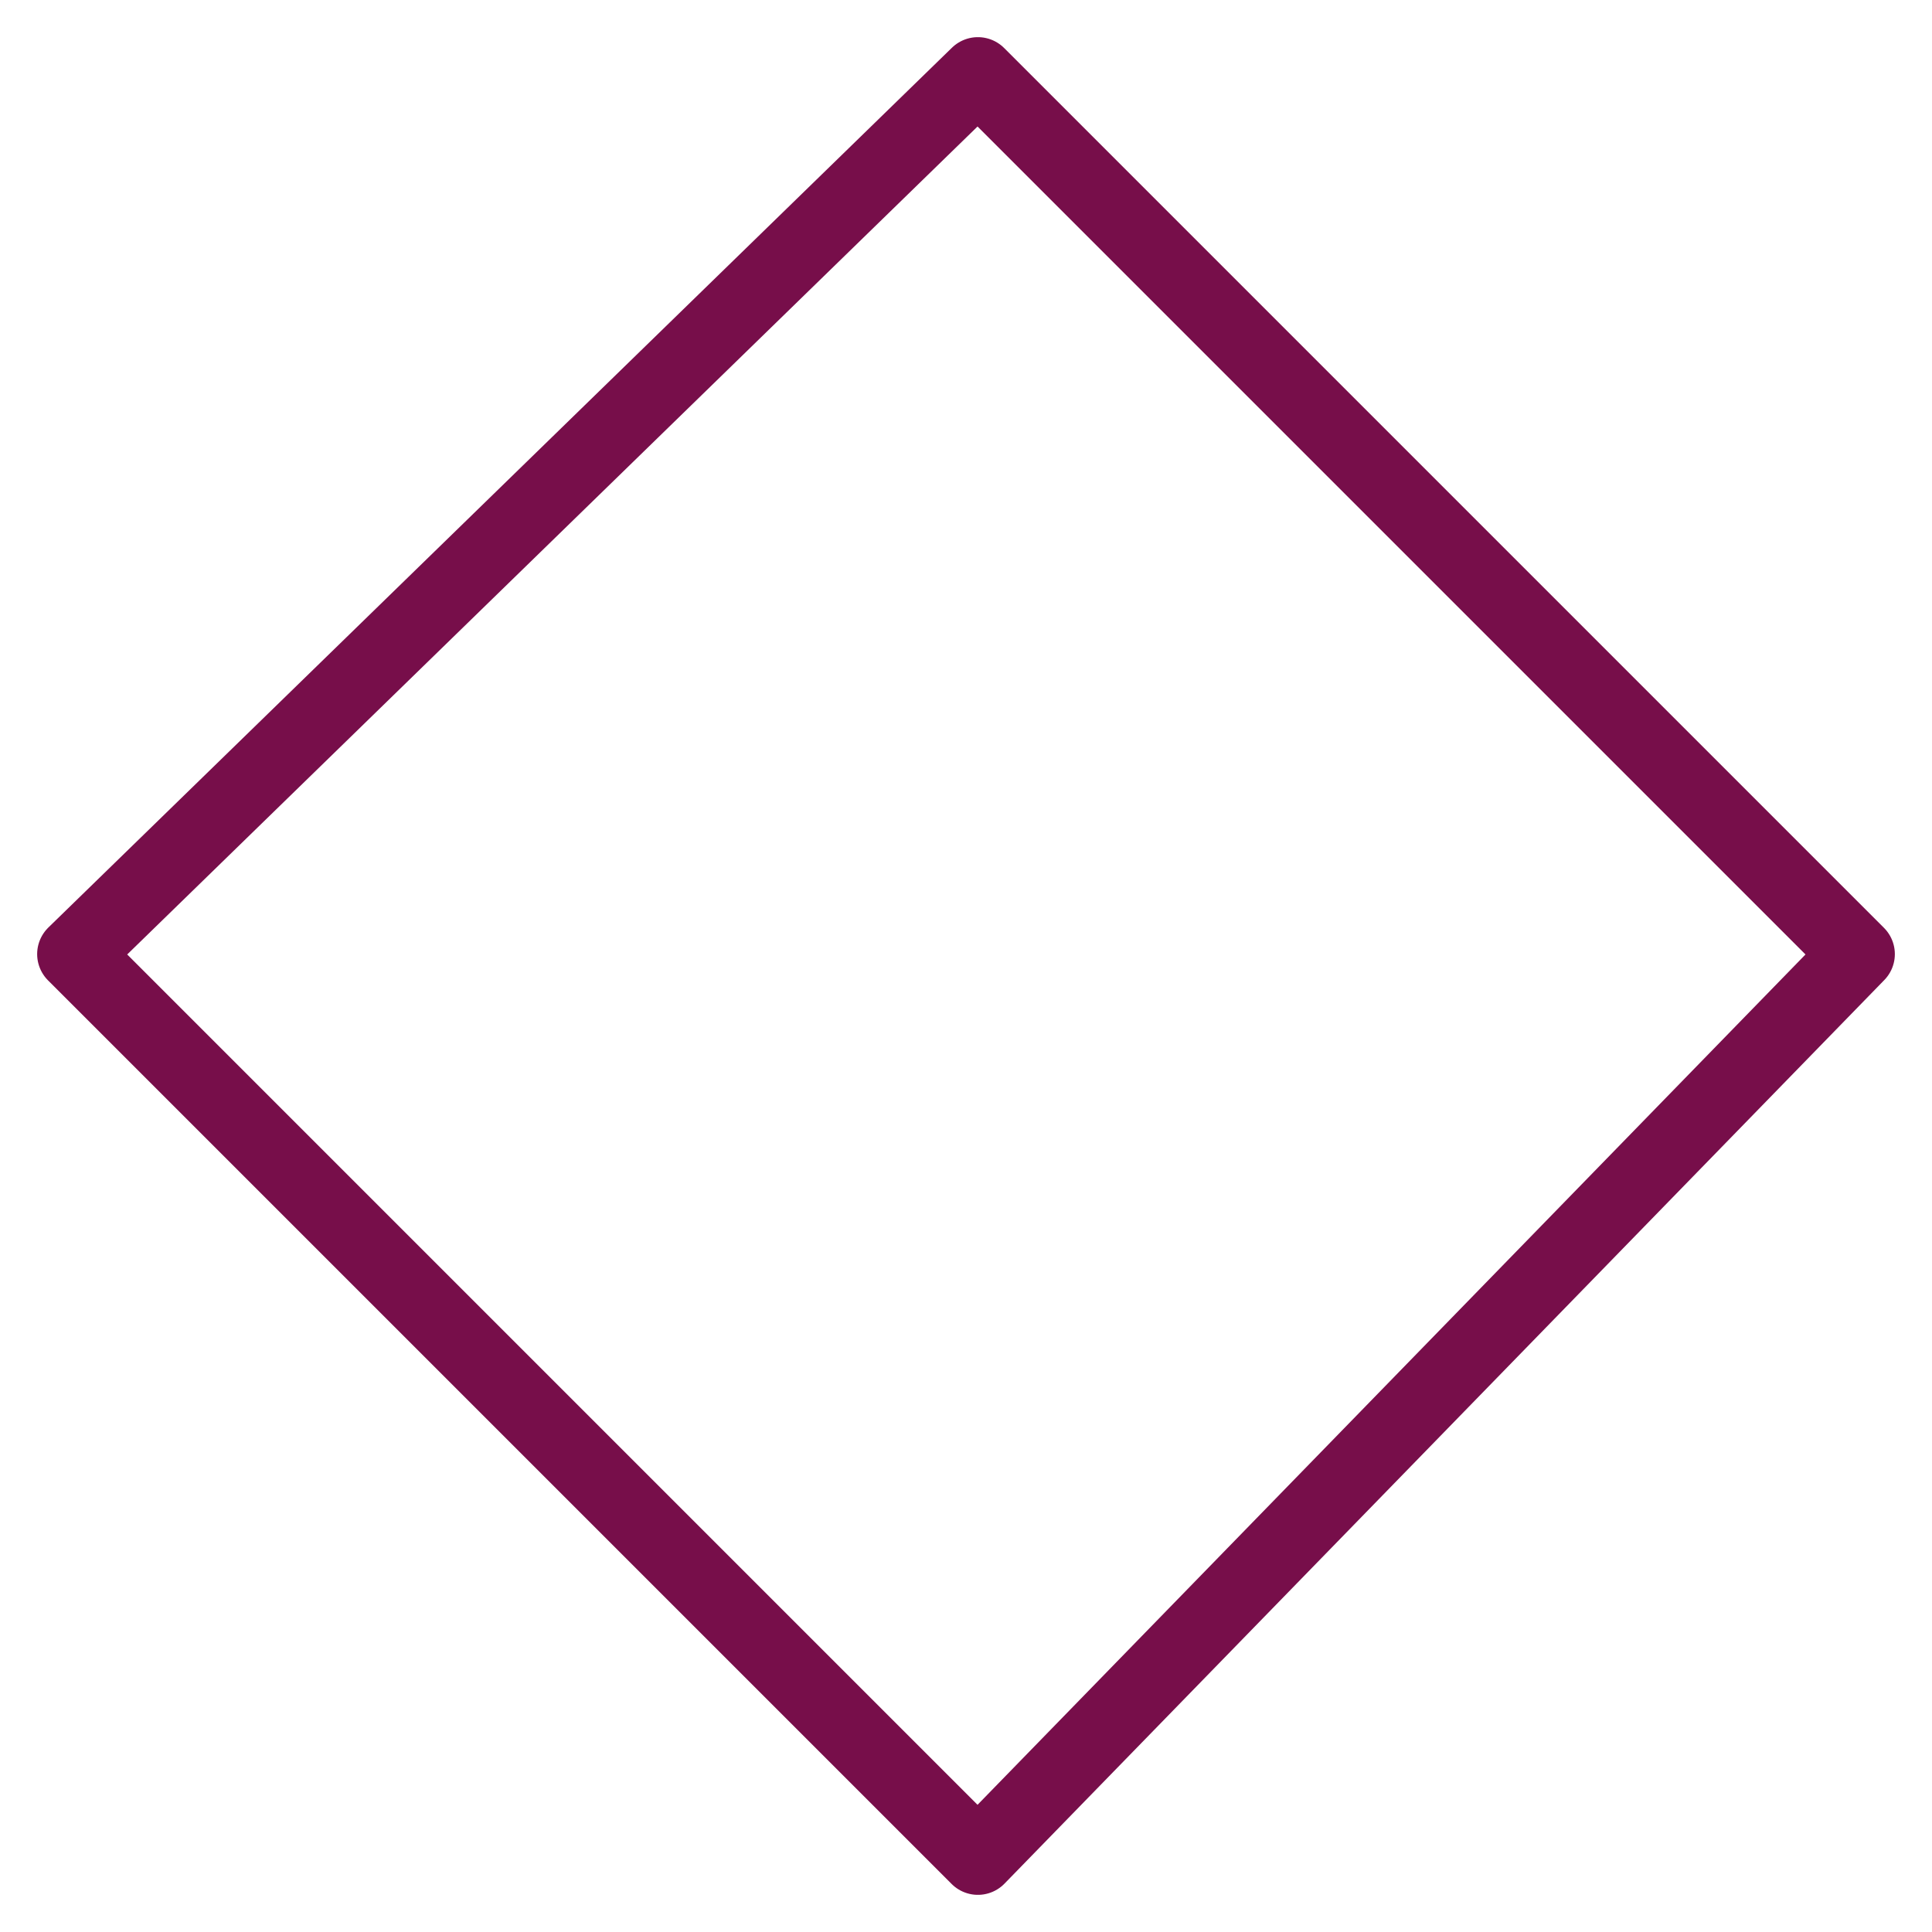
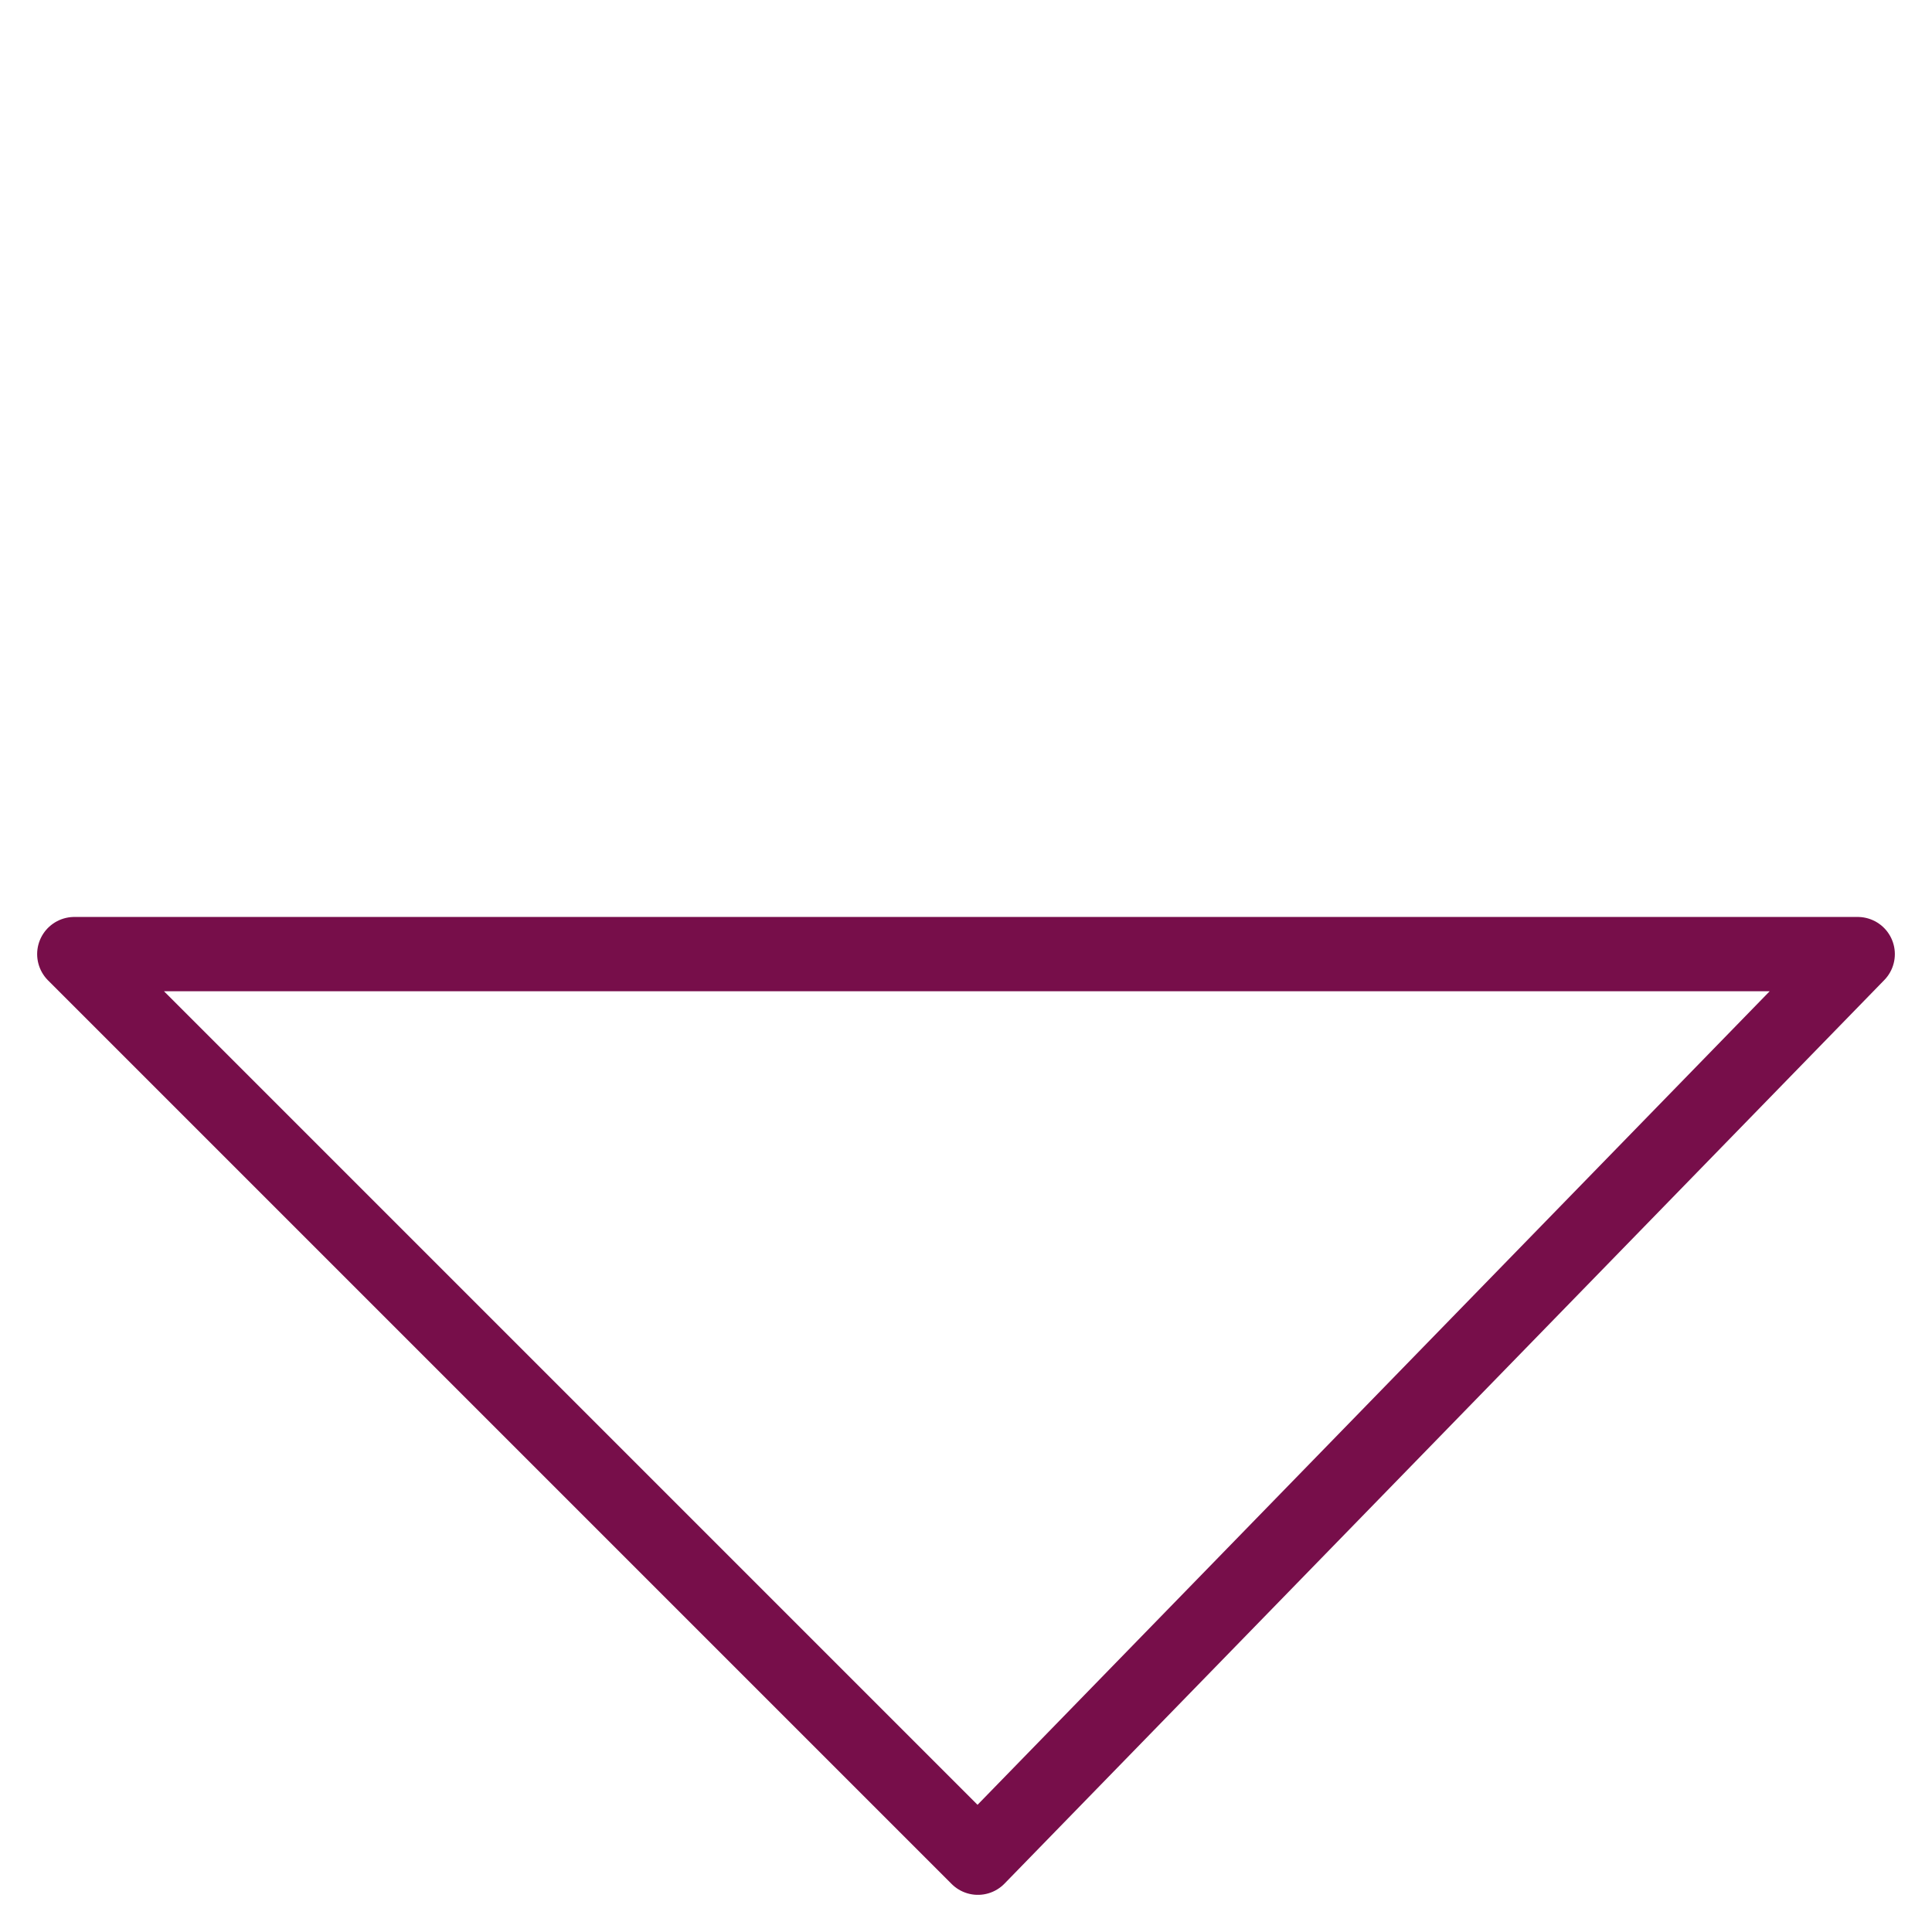
<svg xmlns="http://www.w3.org/2000/svg" width="26" height="26" viewBox="0 0 26 26" fill="none">
-   <path d="M25 12.84L13.16 1L1 12.84L13.16 25L25 12.84Z" stroke="#770E4A" stroke-miterlimit="10" stroke-linecap="round" stroke-linejoin="round" />
+   <path d="M25 12.84L1 12.84L13.16 25L25 12.84Z" stroke="#770E4A" stroke-miterlimit="10" stroke-linecap="round" stroke-linejoin="round" />
</svg>